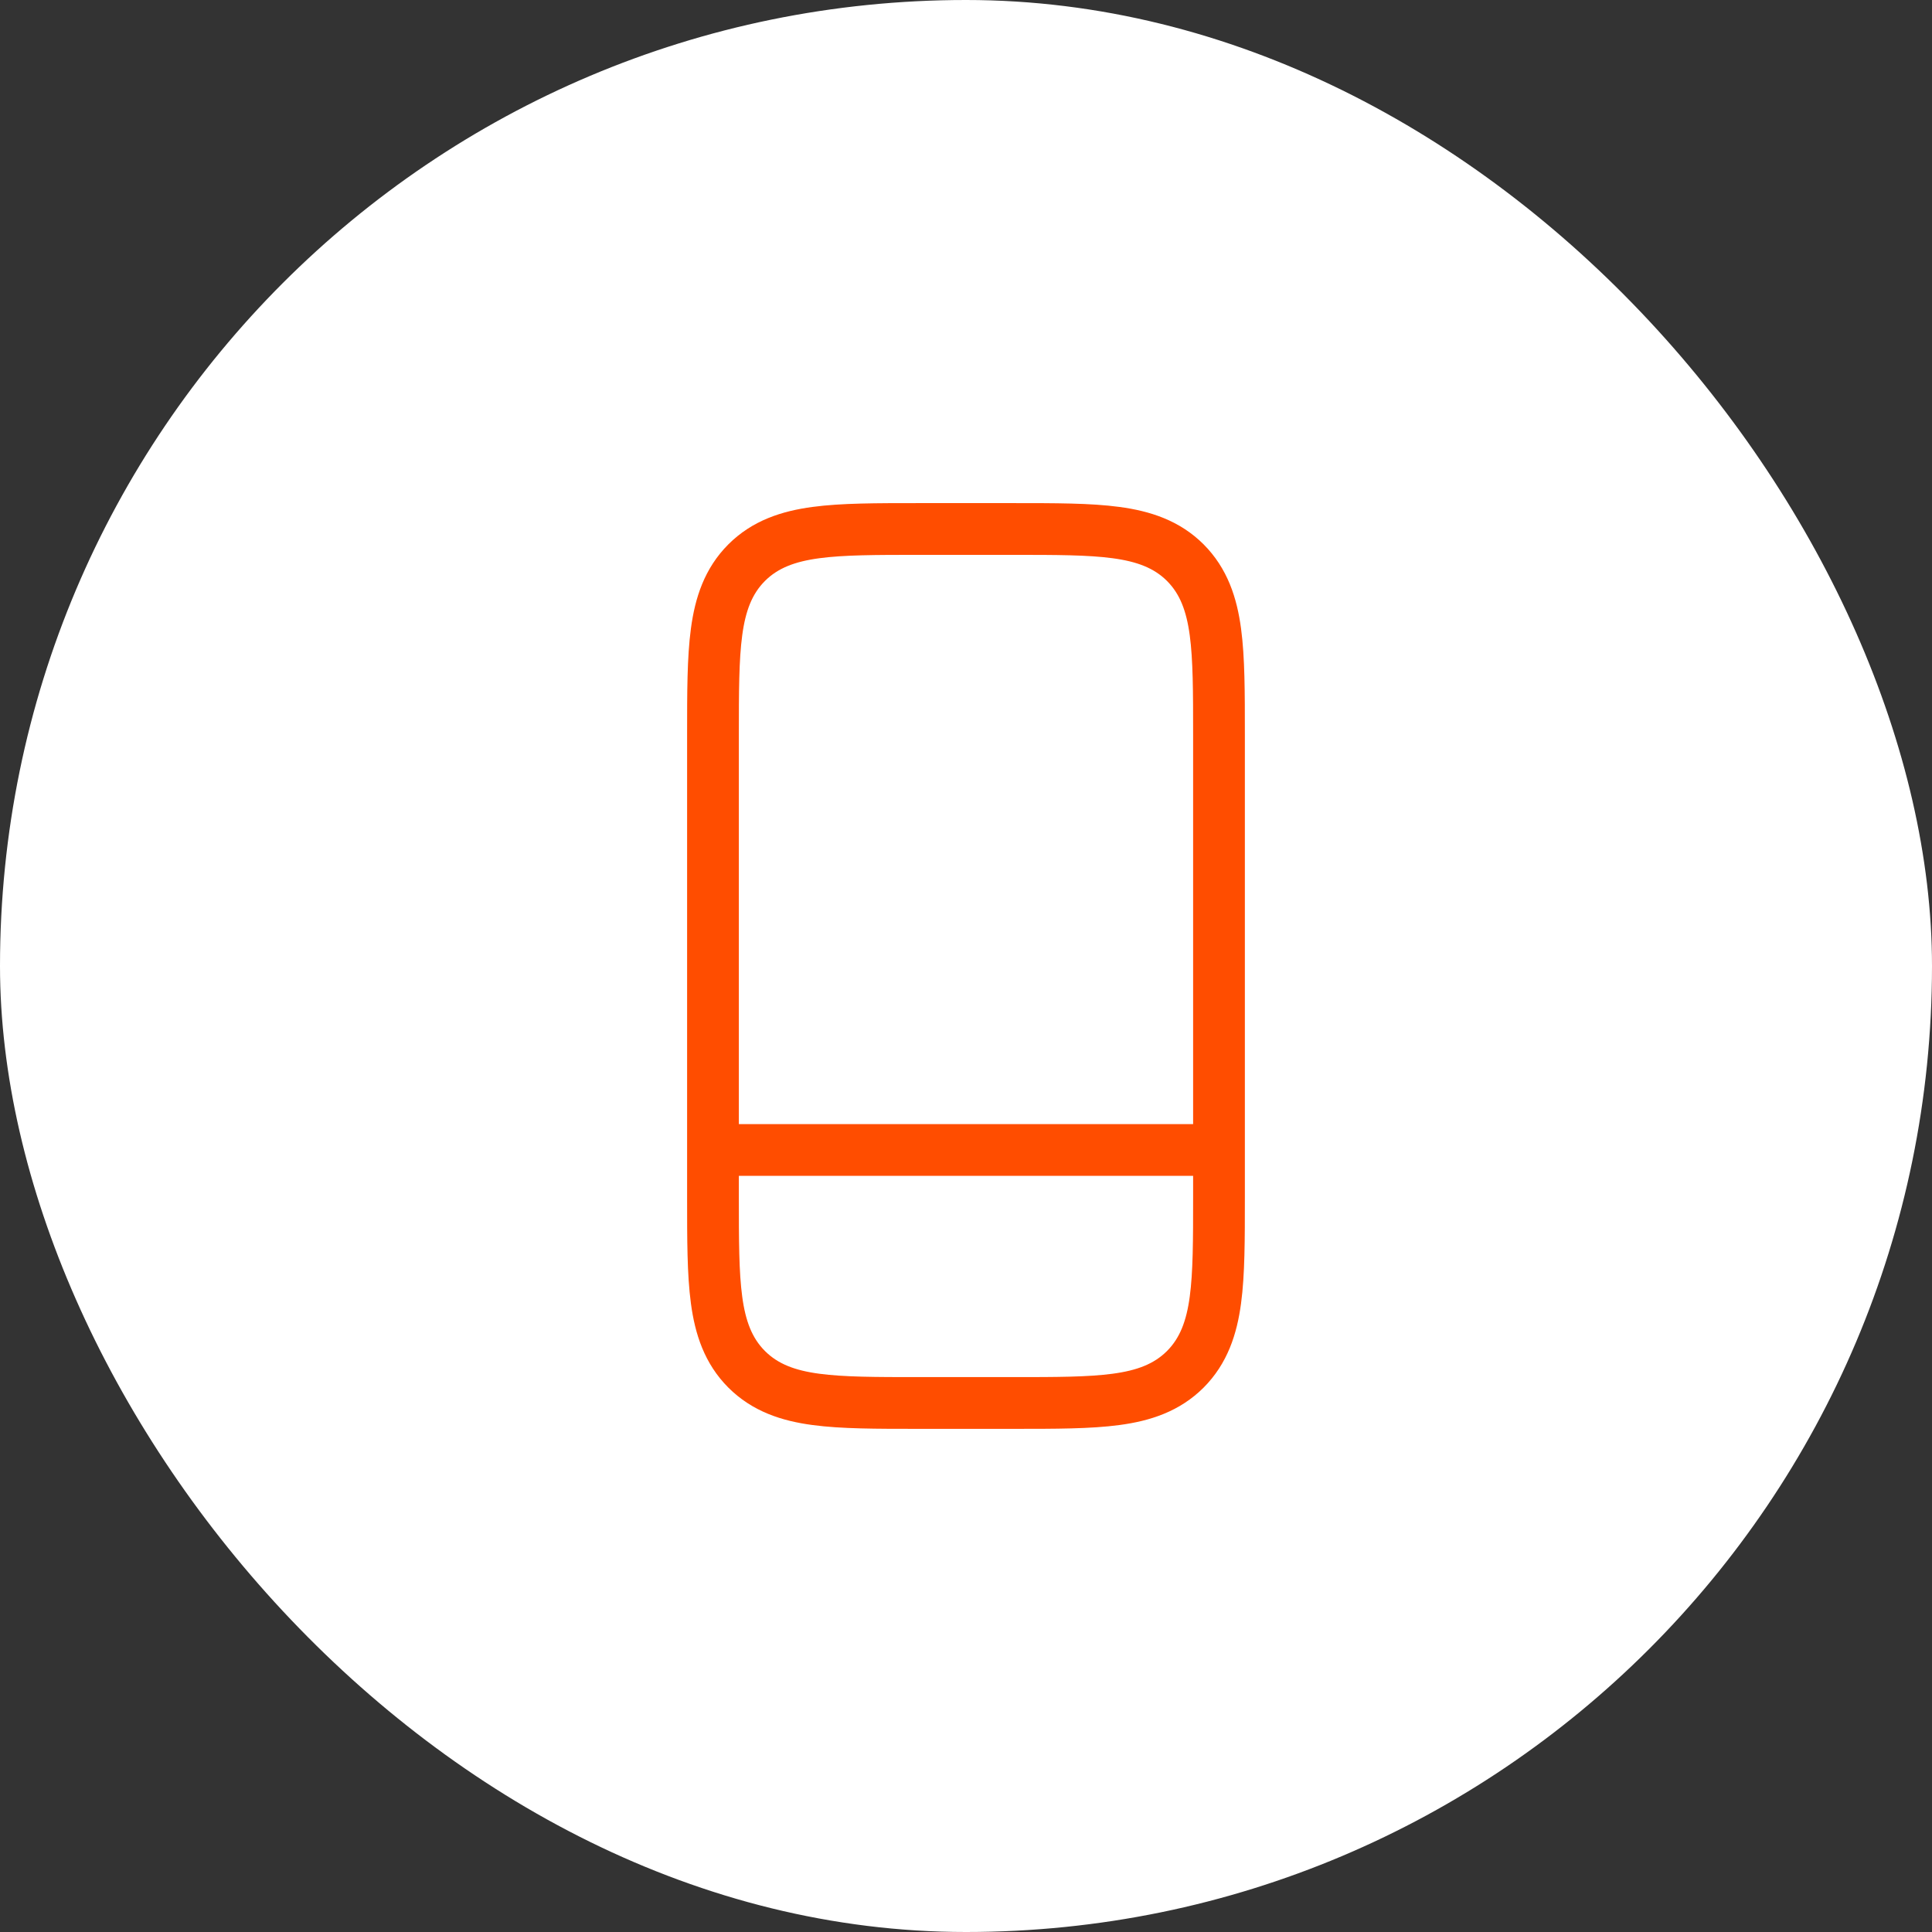
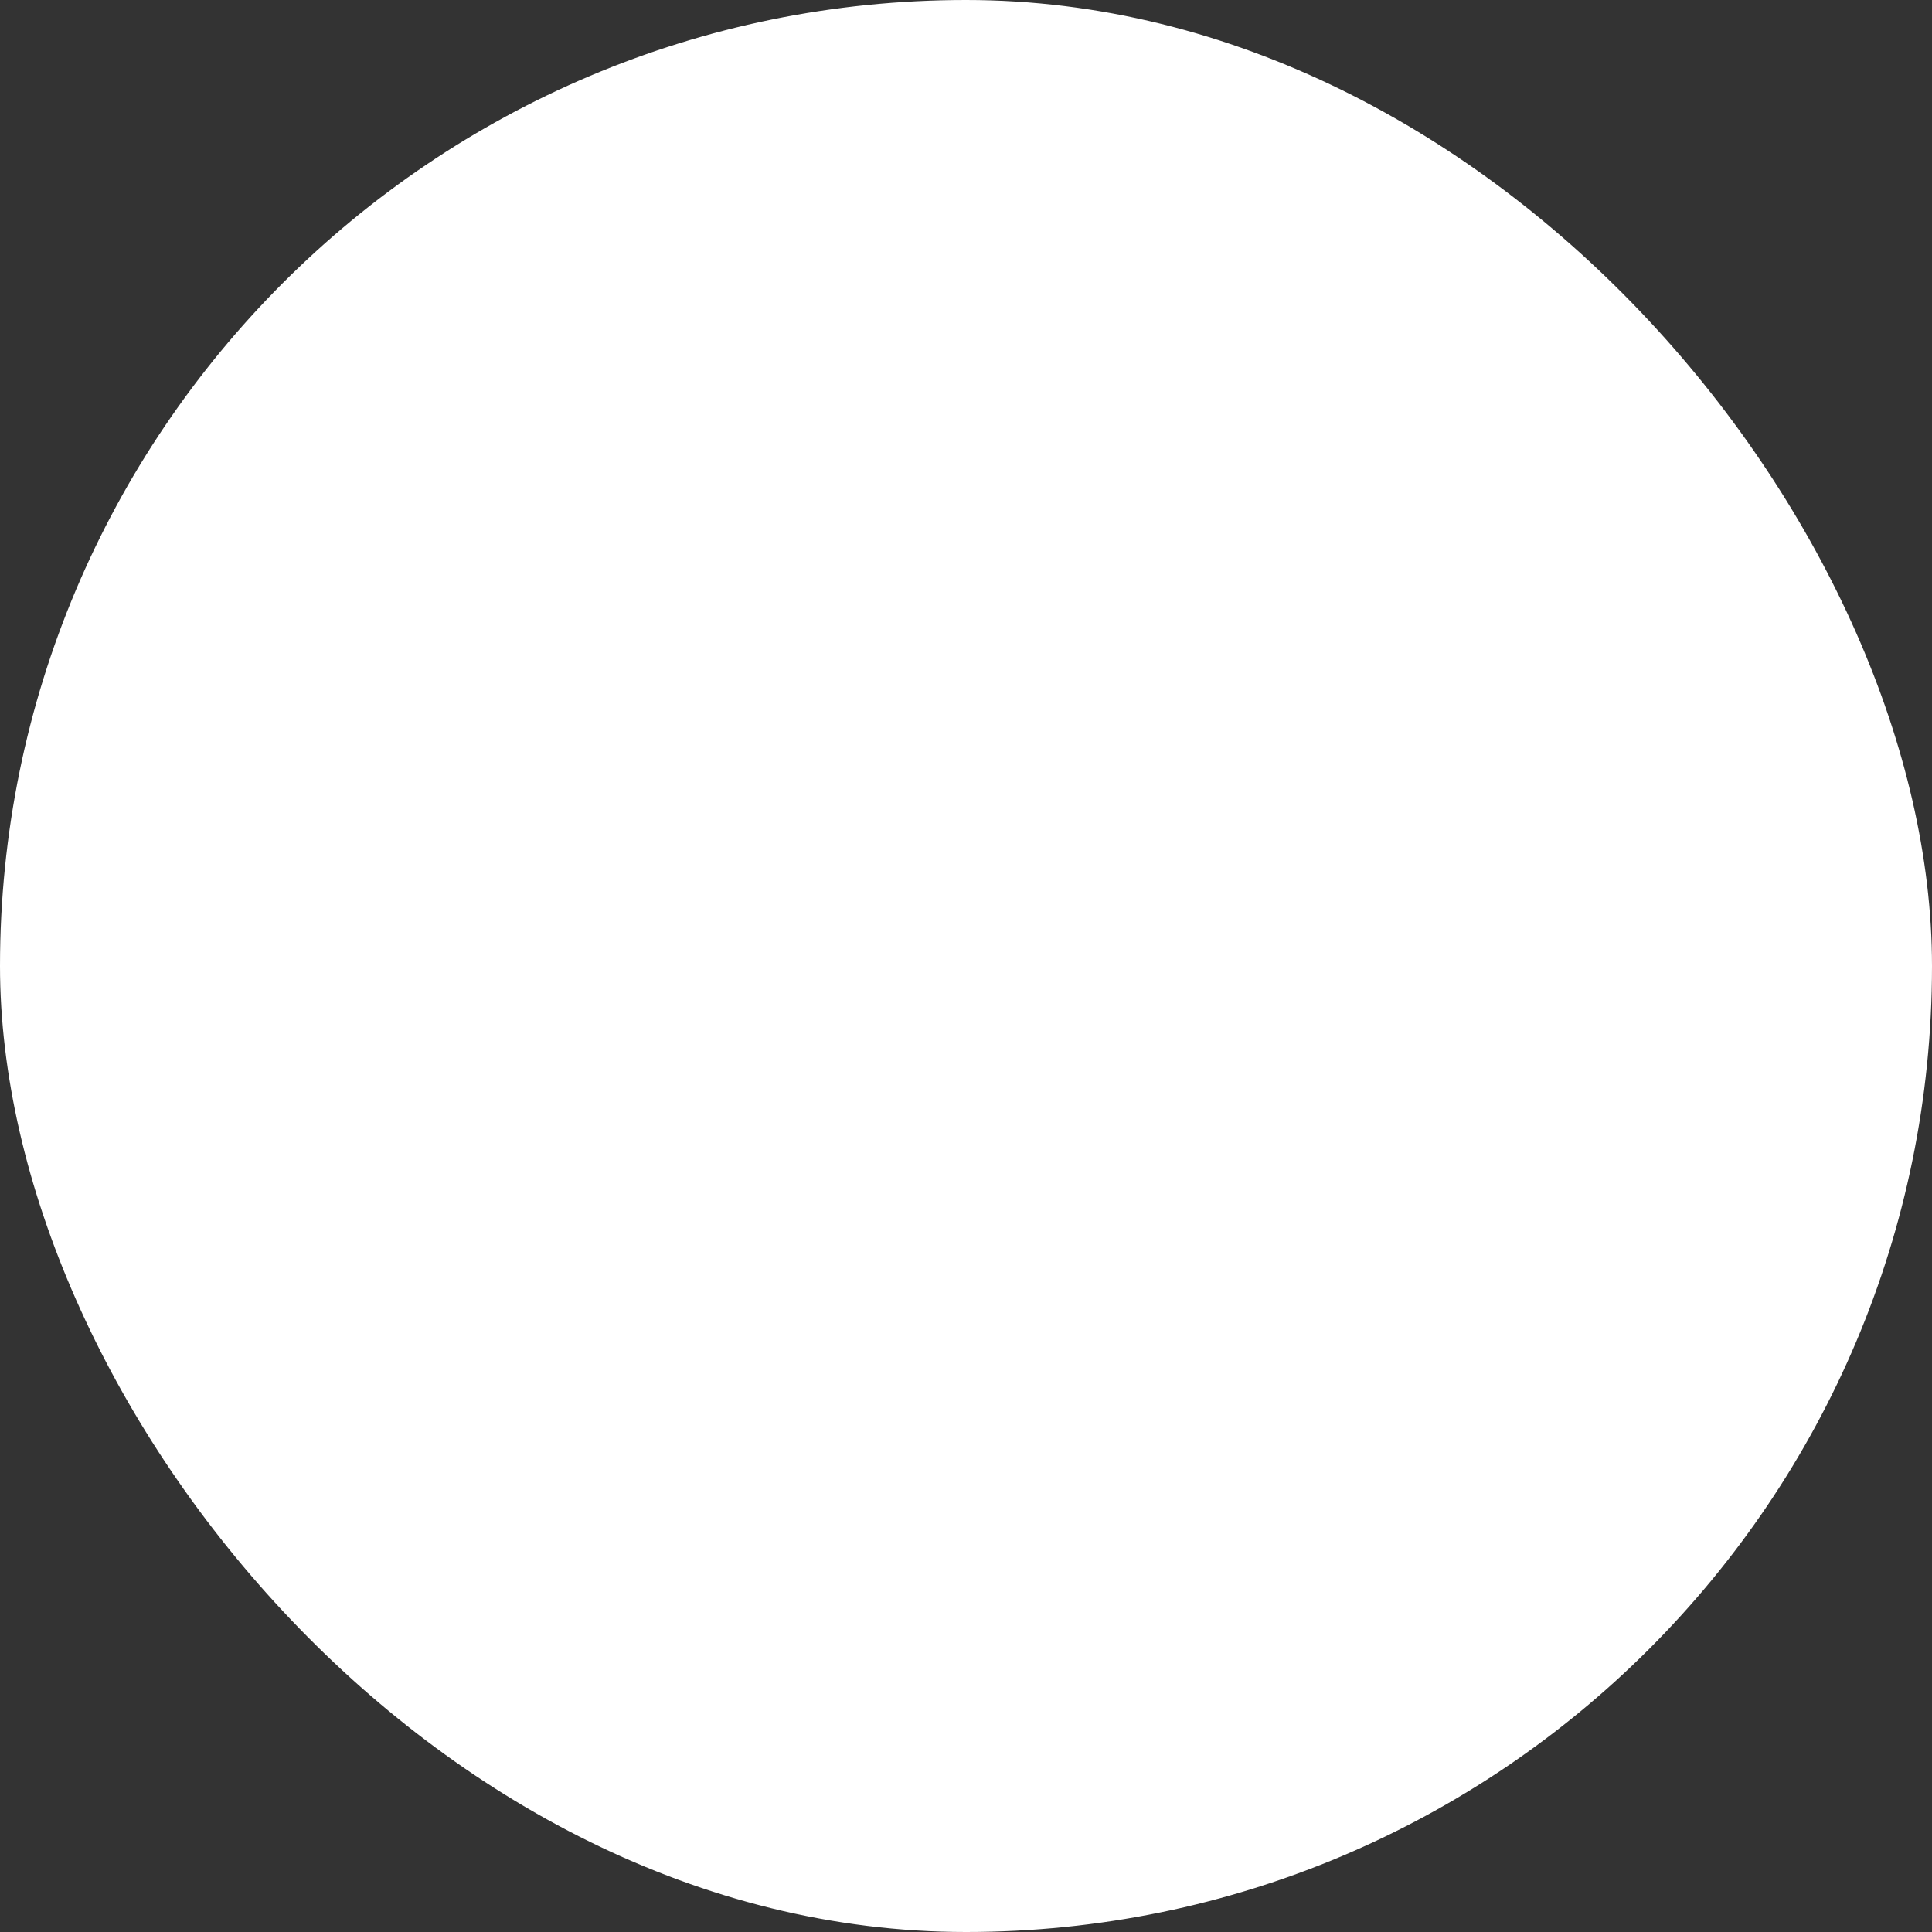
<svg xmlns="http://www.w3.org/2000/svg" width="56" height="56" viewBox="0 0 56 56" fill="none">
  <rect x="0" y="0" width="56" height="56" fill="#333333" stroke="none" />
  <rect width="56" height="56" rx="28" fill="white" />
-   <path d="M21.333 33.333H34.666M21.642 16.309C21.107 16.845 20.877 17.518 20.77 18.318C20.666 19.089 20.666 20.069 20.666 21.284V34.716C20.666 35.93 20.666 36.91 20.77 37.681C20.877 38.481 21.107 39.154 21.642 39.69C22.178 40.225 22.851 40.456 23.651 40.562C24.422 40.666 25.402 40.666 26.617 40.666H29.382C30.597 40.666 31.577 40.666 32.347 40.562C33.147 40.456 33.821 40.225 34.357 39.69C34.891 39.154 35.122 38.481 35.229 37.681C35.333 36.91 35.333 35.93 35.333 34.716V21.284C35.333 20.069 35.333 19.089 35.229 18.318C35.122 17.518 34.891 16.845 34.357 16.309C33.821 15.774 33.147 15.544 32.347 15.437C31.577 15.333 30.597 15.333 29.382 15.333H26.617C25.402 15.333 24.422 15.333 23.651 15.437C22.851 15.544 22.178 15.774 21.642 16.309Z" stroke="#FF4D00" stroke-width="1.5" />
</svg>